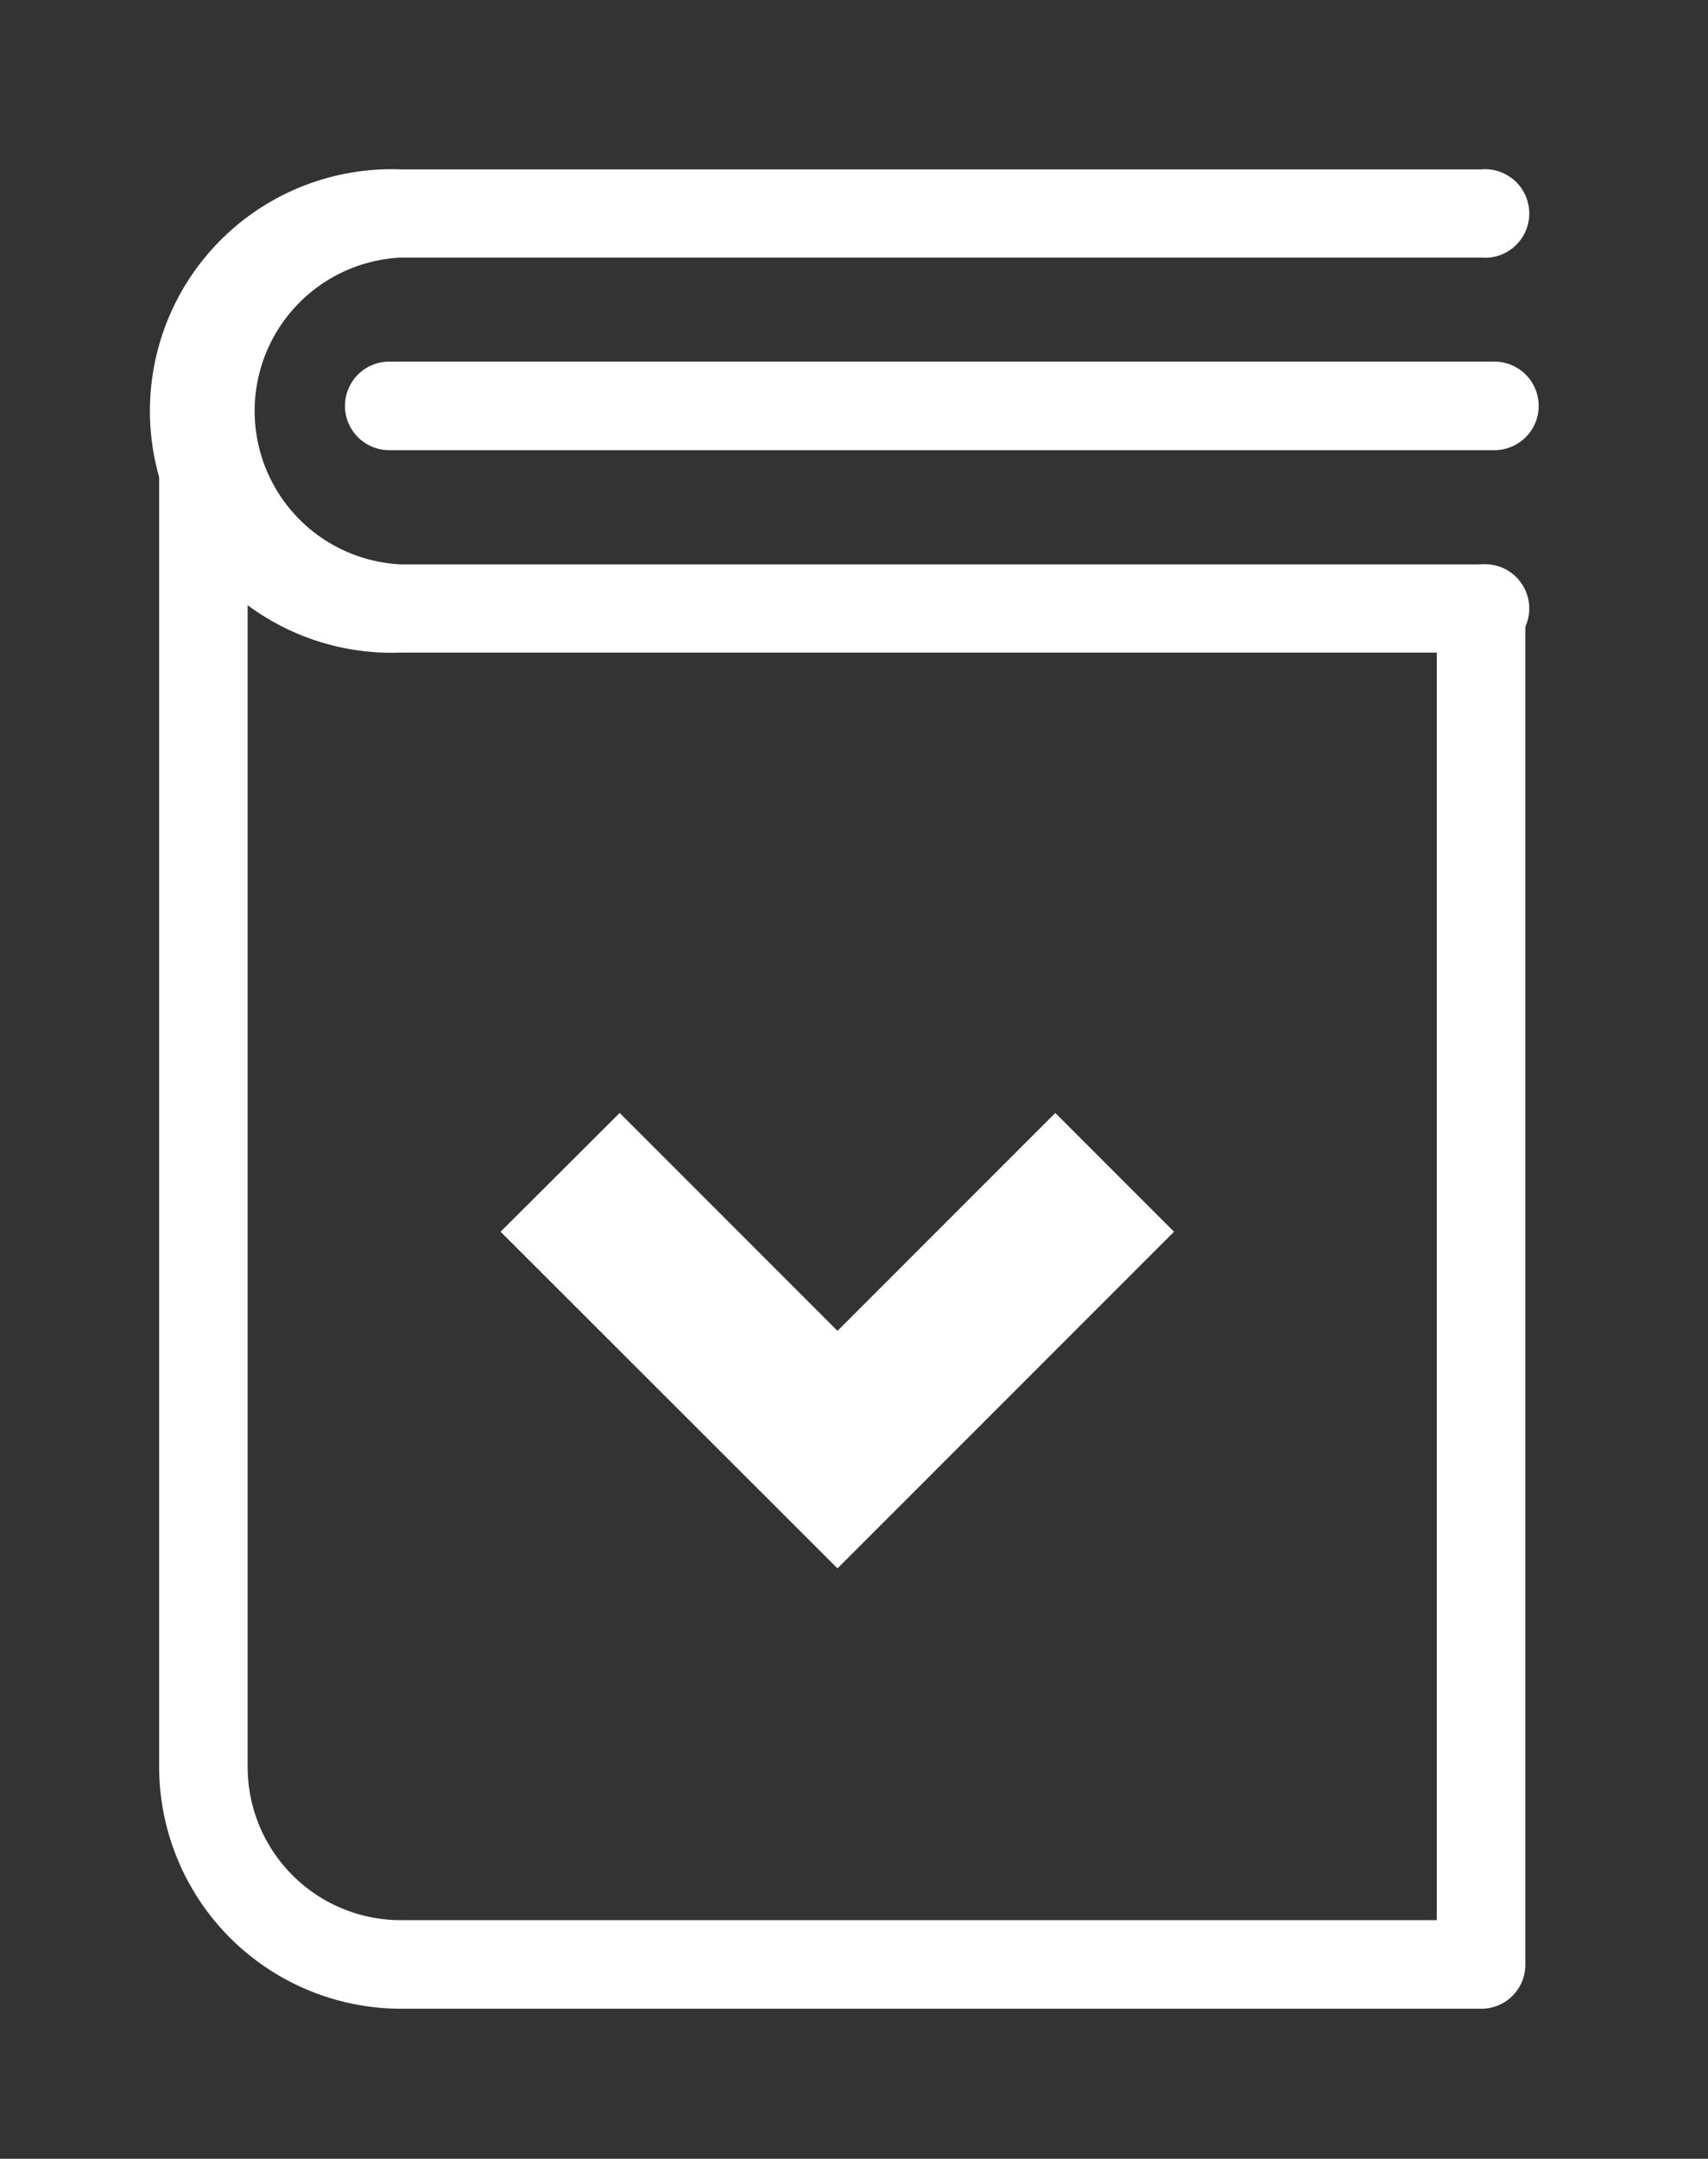
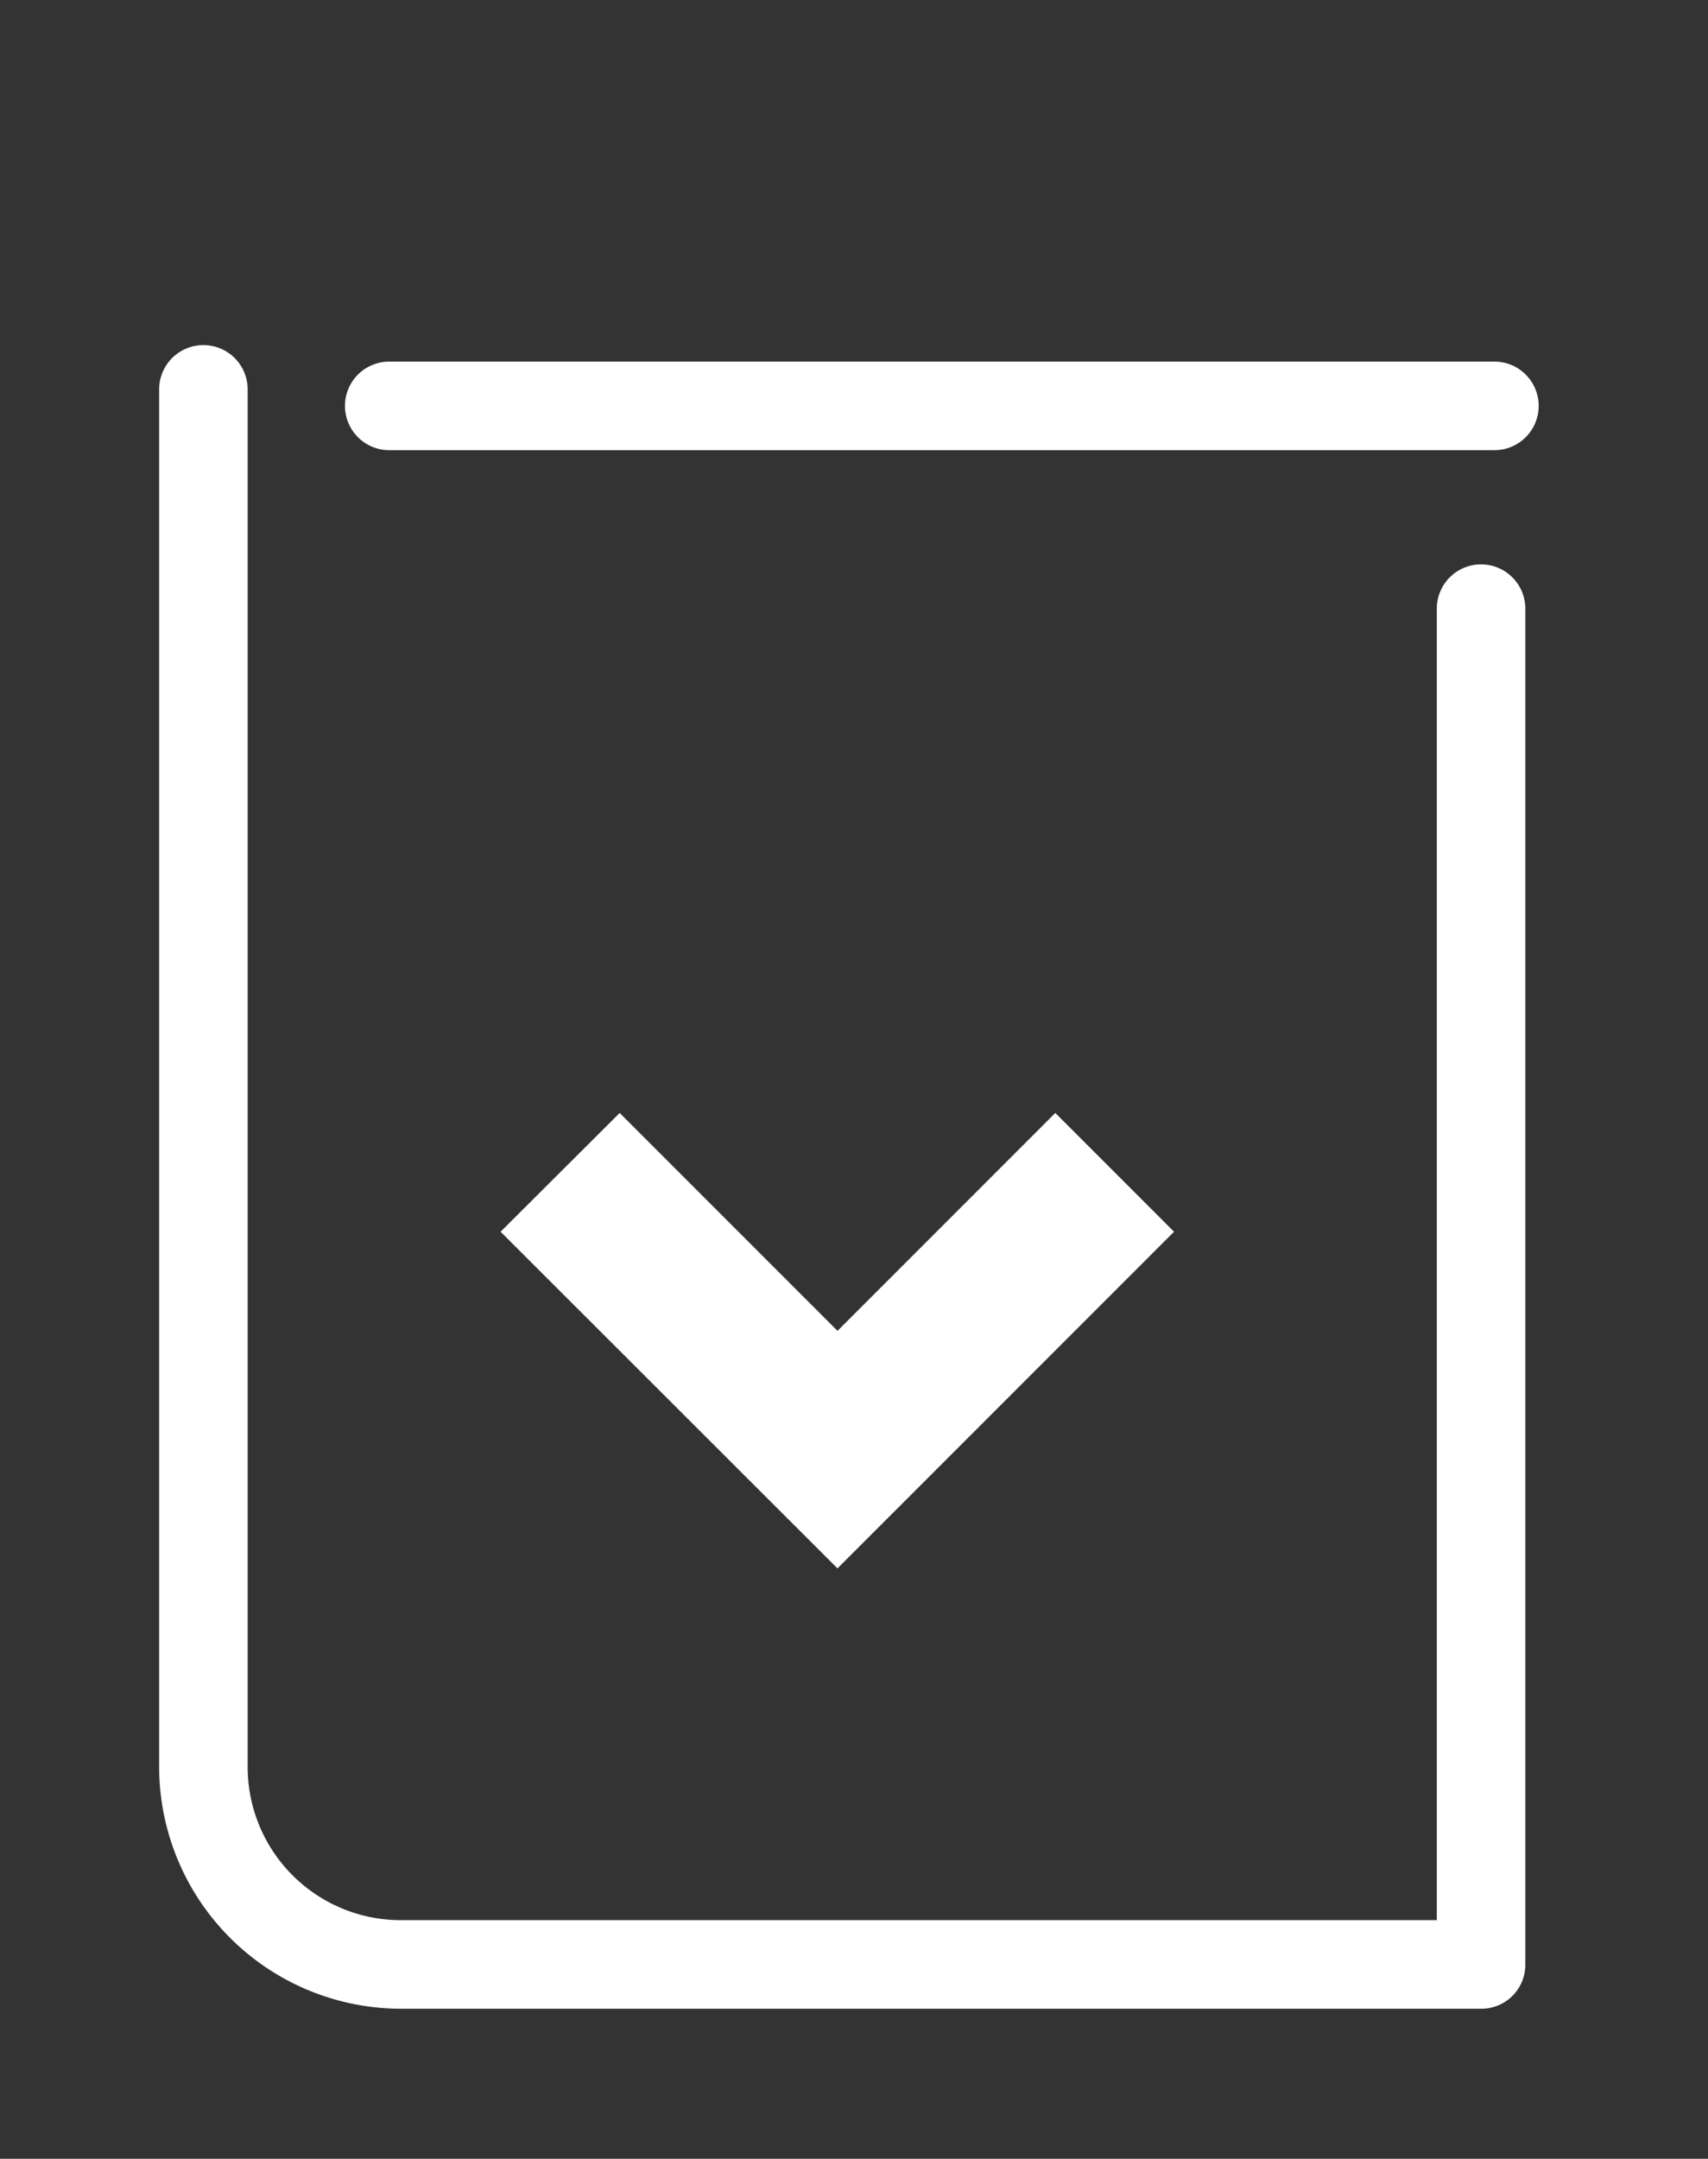
<svg xmlns="http://www.w3.org/2000/svg" id="Layer_1" data-name="Layer 1" viewBox="0 0 48.62 61.43">
  <rect x="0" y="0" width="48.62" height="61.43" fill="#333333" stroke="none" />
  <defs>
    <style>.cls-1{fill:#fff;}</style>
  </defs>
  <polygon class="cls-1" points="14.25 35.05 17.64 31.67 23.84 37.87 30.04 31.67 33.42 35.05 23.84 44.63 14.25 35.05" />
  <path class="cls-1" d="M42.16,57.16H11.41a6.89,6.89,0,0,1-6.88-6.88V11.08a1.26,1.26,0,1,1,2.52,0v39.2a4.36,4.36,0,0,0,4.36,4.36H40.9V17.32a1.26,1.26,0,0,1,2.52,0V55.9A1.25,1.25,0,0,1,42.16,57.16Z" />
-   <path class="cls-1" d="M42.16,18.57H11.41a6.88,6.88,0,1,1,0-13.75H42.16a1.26,1.26,0,1,1,0,2.51H11.41a4.37,4.37,0,0,0,0,8.73H42.16a1.26,1.26,0,1,1,0,2.51Z" />
  <path class="cls-1" d="M42.54,12.81H11.08a1.26,1.26,0,1,1,0-2.52H42.54a1.26,1.26,0,0,1,0,2.52Z" />
</svg>